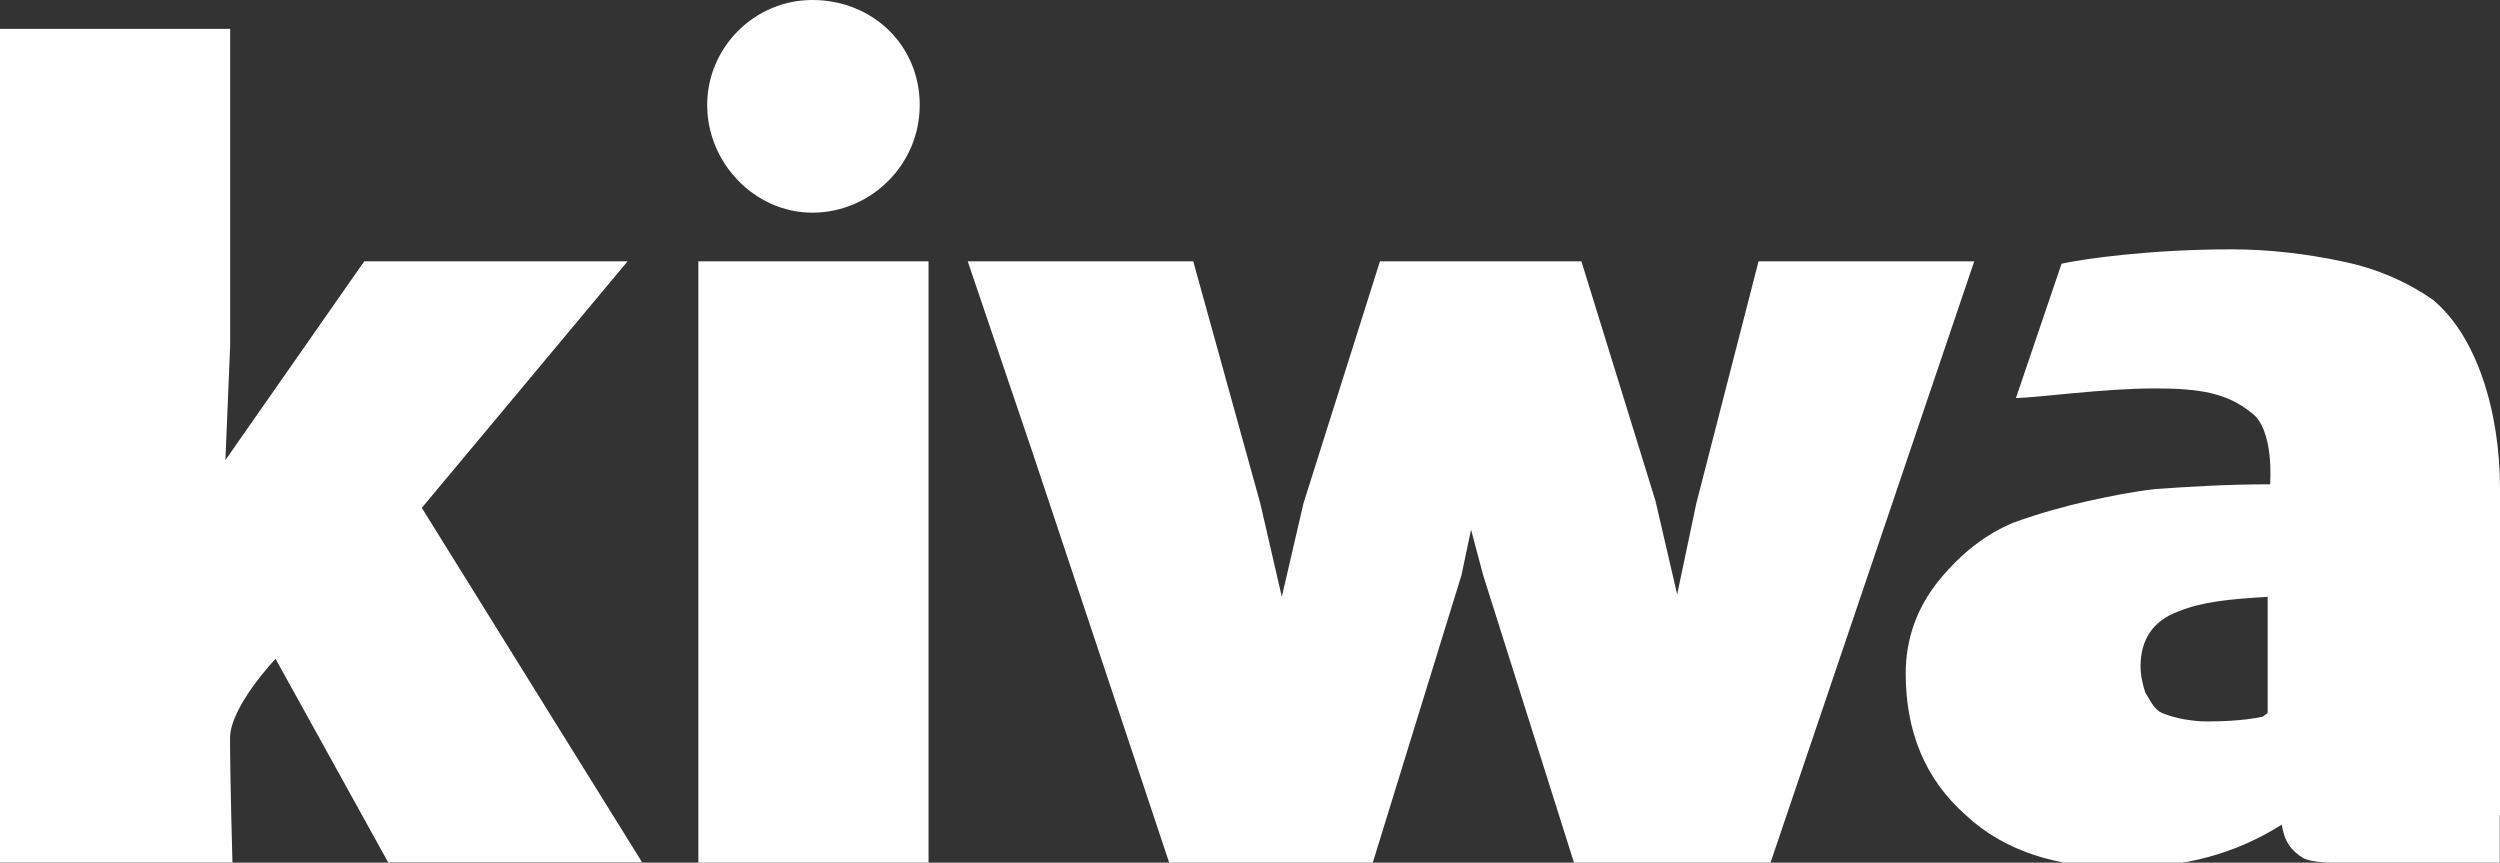
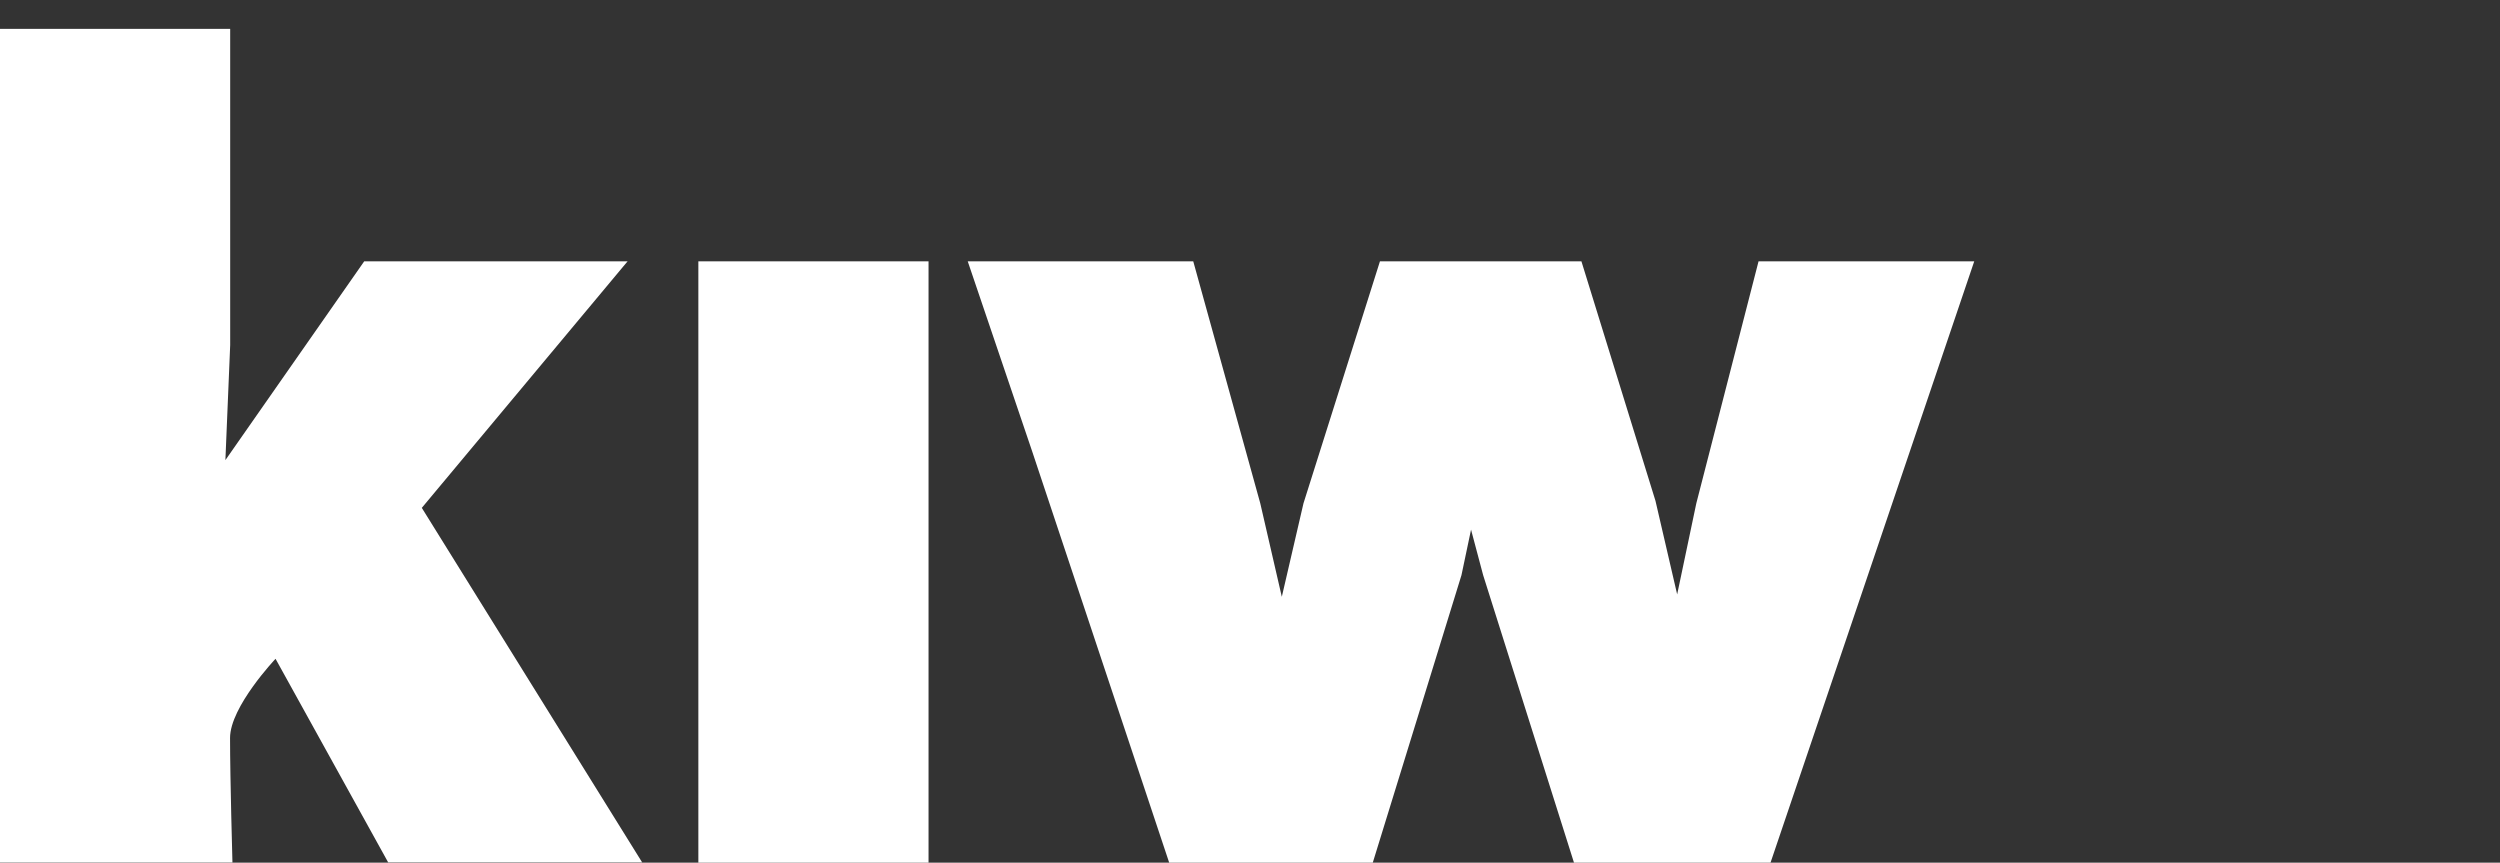
<svg xmlns="http://www.w3.org/2000/svg" id="Laag_1" version="1.1" viewBox="0 0 198.43 68.47">
  <rect x="0" y="0" width="198.43" height="68.47" fill="#333333" stroke="none" />
  <defs>
    <style>
      .st0 {
        fill: #ffffff;
      }
    </style>
  </defs>
  <path class="st0" d="M49.83,20.74h-20.92l-11.02,15.78.38-9.13V2.29H0v66.17h18.45s-.19-6.66-.19-9.89c0-2.47,3.61-6.28,3.61-6.28l8.94,16.16h20.16l-17.49-28.14,16.35-19.59v.02Z" />
  <polygon class="st0" points="139.58 20.74 134.64 39.95 133.12 47.18 131.4 39.76 125.52 20.74 109.53 20.74 103.46 39.95 101.74 47.37 100.03 39.95 94.71 20.74 93.93 20.74 81.4 20.74 76.81 20.74 81.93 35.84 92.8 68.47 108.96 68.47 116 45.65 116.76 42.04 117.72 45.65 124.93 68.47 140.53 68.47 156.7 20.74 139.58 20.74" />
-   <path class="st0" d="M179.99,56.5c0,.19-.19.19-.38.38-1.72.38-3.81.38-4.57.38s-2.47-.19-3.61-.76c-.57-.38-.77-.95-1.15-1.52-.19-.57-.38-1.34-.38-2.1,0-2.09.96-3.61,3.05-4.37,1.9-.76,3.99-.95,7.04-1.14v9.13h0ZM198.43,64.67v-25.86c0-6.28-1.9-12.18-5.33-15.02-1.9-1.33-4.37-2.48-7.23-3.05-2.66-.57-5.7-.95-8.75-.95-6.47,0-11.78.76-13.49,1.14l-3.62,10.66c1.52,0,6.85-.76,11.04-.76,3.61,0,5.7.38,7.61,1.9,1.9,1.33,1.52,5.71,1.52,5.71-3.43,0-6.47.19-9.13.38-1.72.19-3.62.57-5.33.95s-3.81.95-5.9,1.71c-2.28.95-4.18,2.47-5.9,4.56-1.71,2.1-2.66,4.57-2.66,7.42,0,4.57,1.52,8.37,4.76,11.23,3.04,2.85,7.23,4.18,12.35,4.18s9.13-1.14,12.74-3.42c.19,1.33.76,2.09,1.71,2.66.76.38,2.09.38,4.19.38h11.4v-3.8l.02-.02Z" />
  <polygon class="st0" points="55.43 20.74 55.43 57.83 55.43 68.47 62.84 68.47 73.7 68.47 73.7 20.74 55.43 20.74" />
-   <path class="st0" d="M64.48,0C59.87,0,56.13,3.77,56.13,8.34s3.75,8.54,8.35,8.54,8.52-3.77,8.52-8.54-3.76-8.34-8.52-8.34" />
</svg>